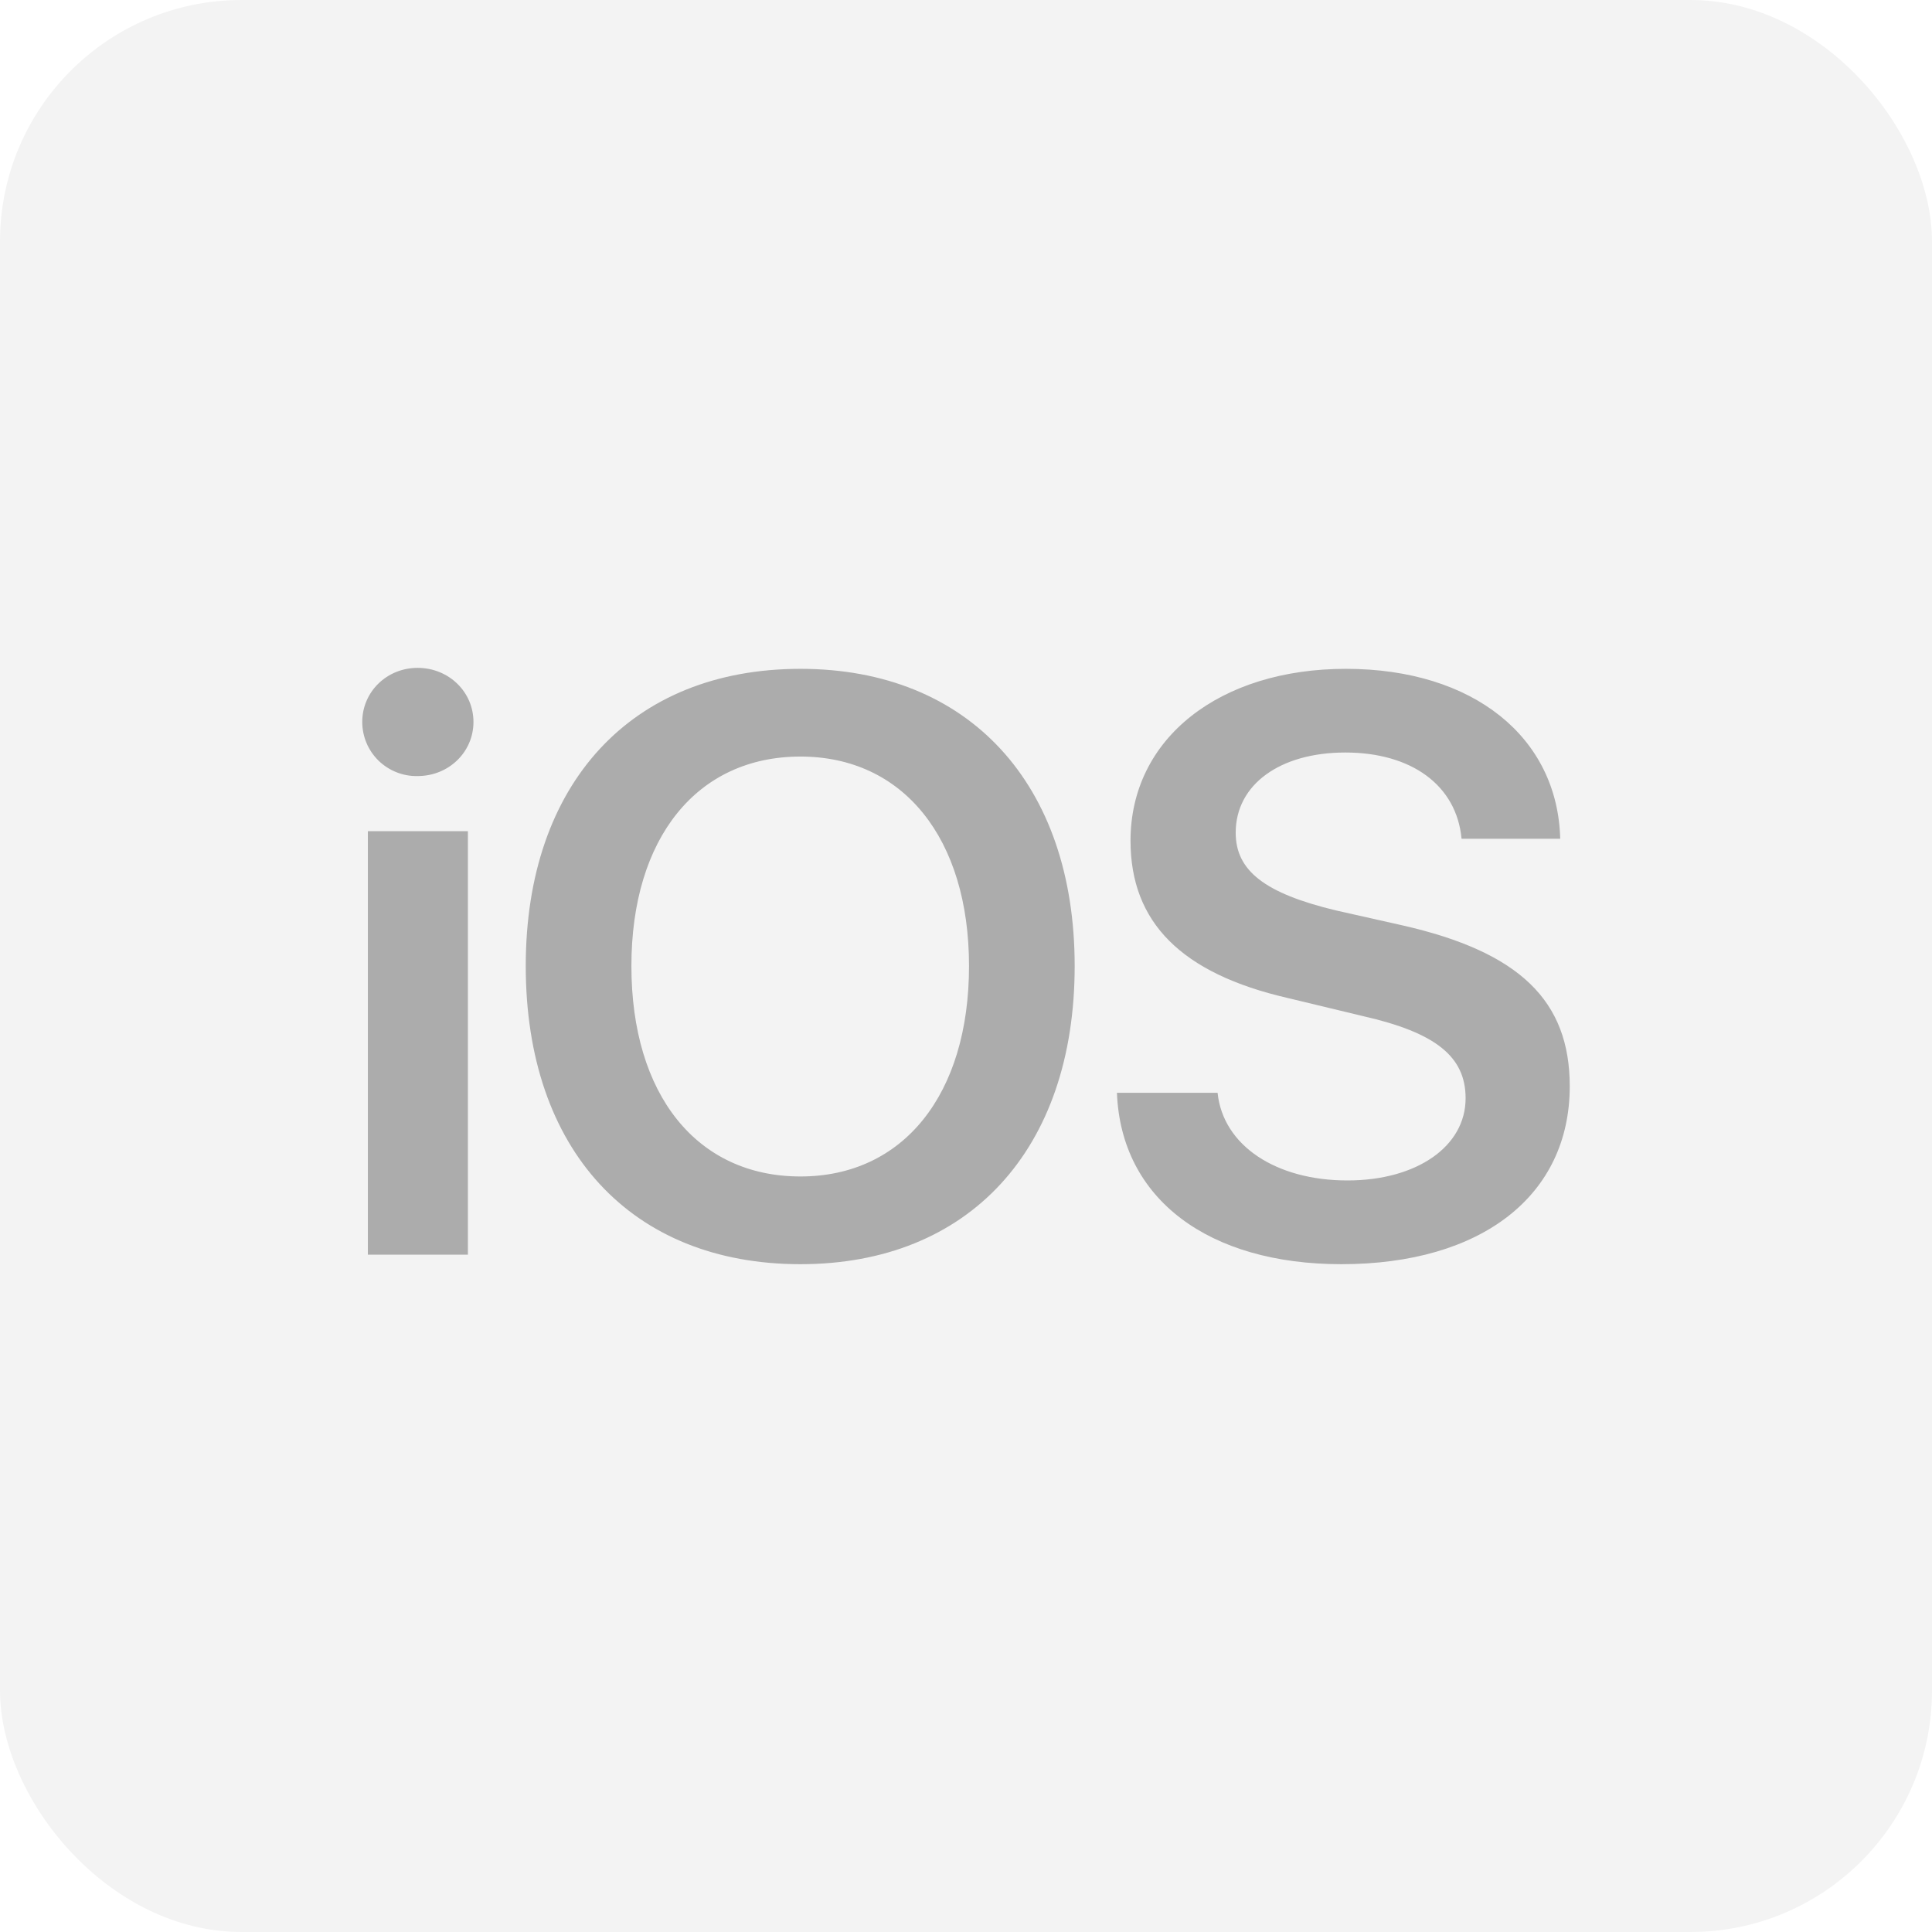
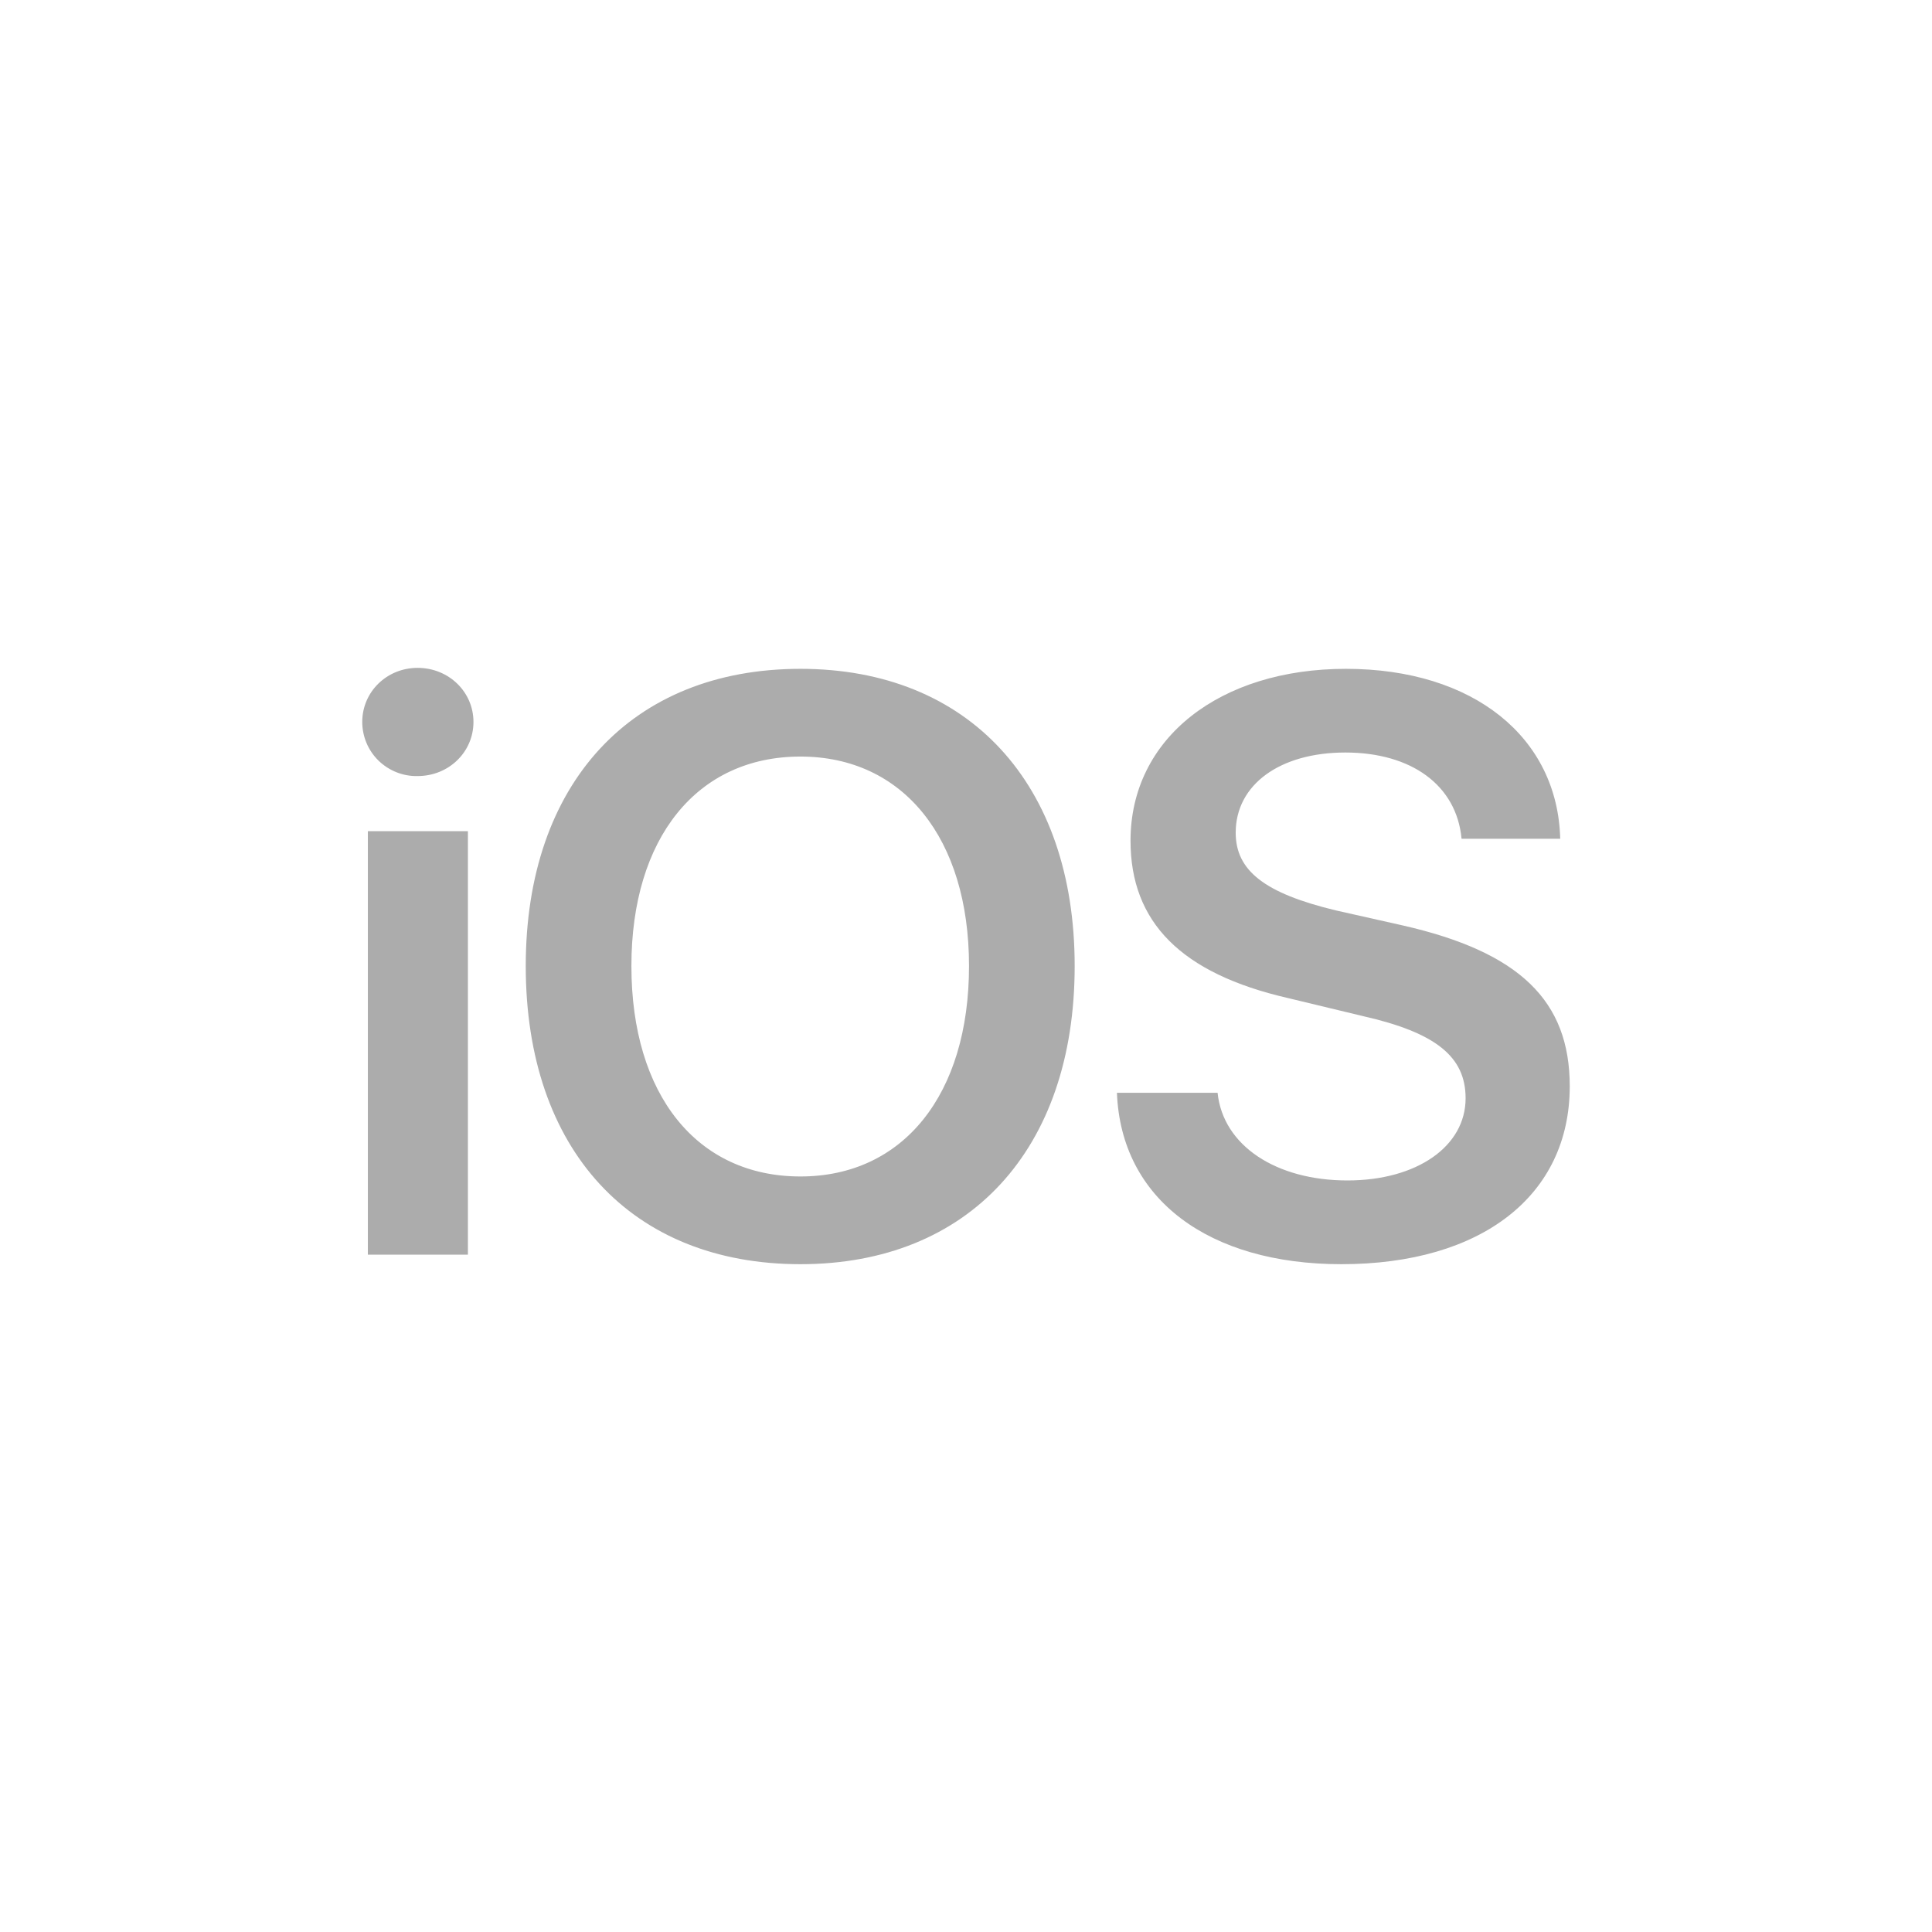
<svg xmlns="http://www.w3.org/2000/svg" width="32" height="32" viewBox="0 0 32 32" fill="none">
-   <rect width="32" height="32" rx="4" fill="black" fill-opacity="0.05" />
  <g clip-path="url(#clip0_98_1797)">
    <path d="M6.917 11.062C6.405 11.062 6 11.46 6 11.958C6 12.077 6.024 12.195 6.07 12.305C6.116 12.415 6.184 12.514 6.269 12.598C6.355 12.681 6.456 12.747 6.567 12.791C6.678 12.835 6.797 12.857 6.917 12.854C7.433 12.854 7.842 12.456 7.842 11.958C7.842 11.46 7.433 11.062 6.917 11.062ZM13.258 11.078C10.458 11.078 8.708 12.979 8.708 16C8.708 19.046 10.458 20.939 13.258 20.939C16.042 20.939 17.8 19.046 17.8 16C17.8 12.979 16.042 11.078 13.258 11.078ZM22.292 11.078C20.208 11.078 18.725 12.223 18.725 13.925C18.725 15.278 19.567 16.125 21.333 16.531L22.575 16.83C23.783 17.104 24.275 17.502 24.275 18.191C24.275 18.988 23.467 19.552 22.317 19.552C21.142 19.552 20.258 18.98 20.167 18.1H18.5C18.567 19.86 20.017 20.939 22.217 20.939C24.542 20.939 26 19.801 26 17.992C26 16.573 25.167 15.768 23.233 15.328L22.125 15.079C20.95 14.796 20.467 14.423 20.467 13.792C20.467 12.995 21.2 12.464 22.283 12.464C23.375 12.464 24.125 13.004 24.208 13.892H25.842C25.8 12.215 24.408 11.078 22.292 11.078ZM13.258 12.531C14.958 12.531 16.05 13.883 16.05 16C16.05 18.133 14.958 19.486 13.258 19.486C11.542 19.486 10.458 18.133 10.458 16C10.458 13.883 11.542 12.531 13.258 12.531ZM6.093 13.767V20.781H7.75V13.767H6.092H6.093Z" fill="#ACACAC" />
  </g>
  <defs>
    <clipPath id="clip0_98_1797">
      <rect width="20" height="19.92" fill="white" transform="translate(6 6.04)" />
    </clipPath>
  </defs>
</svg>